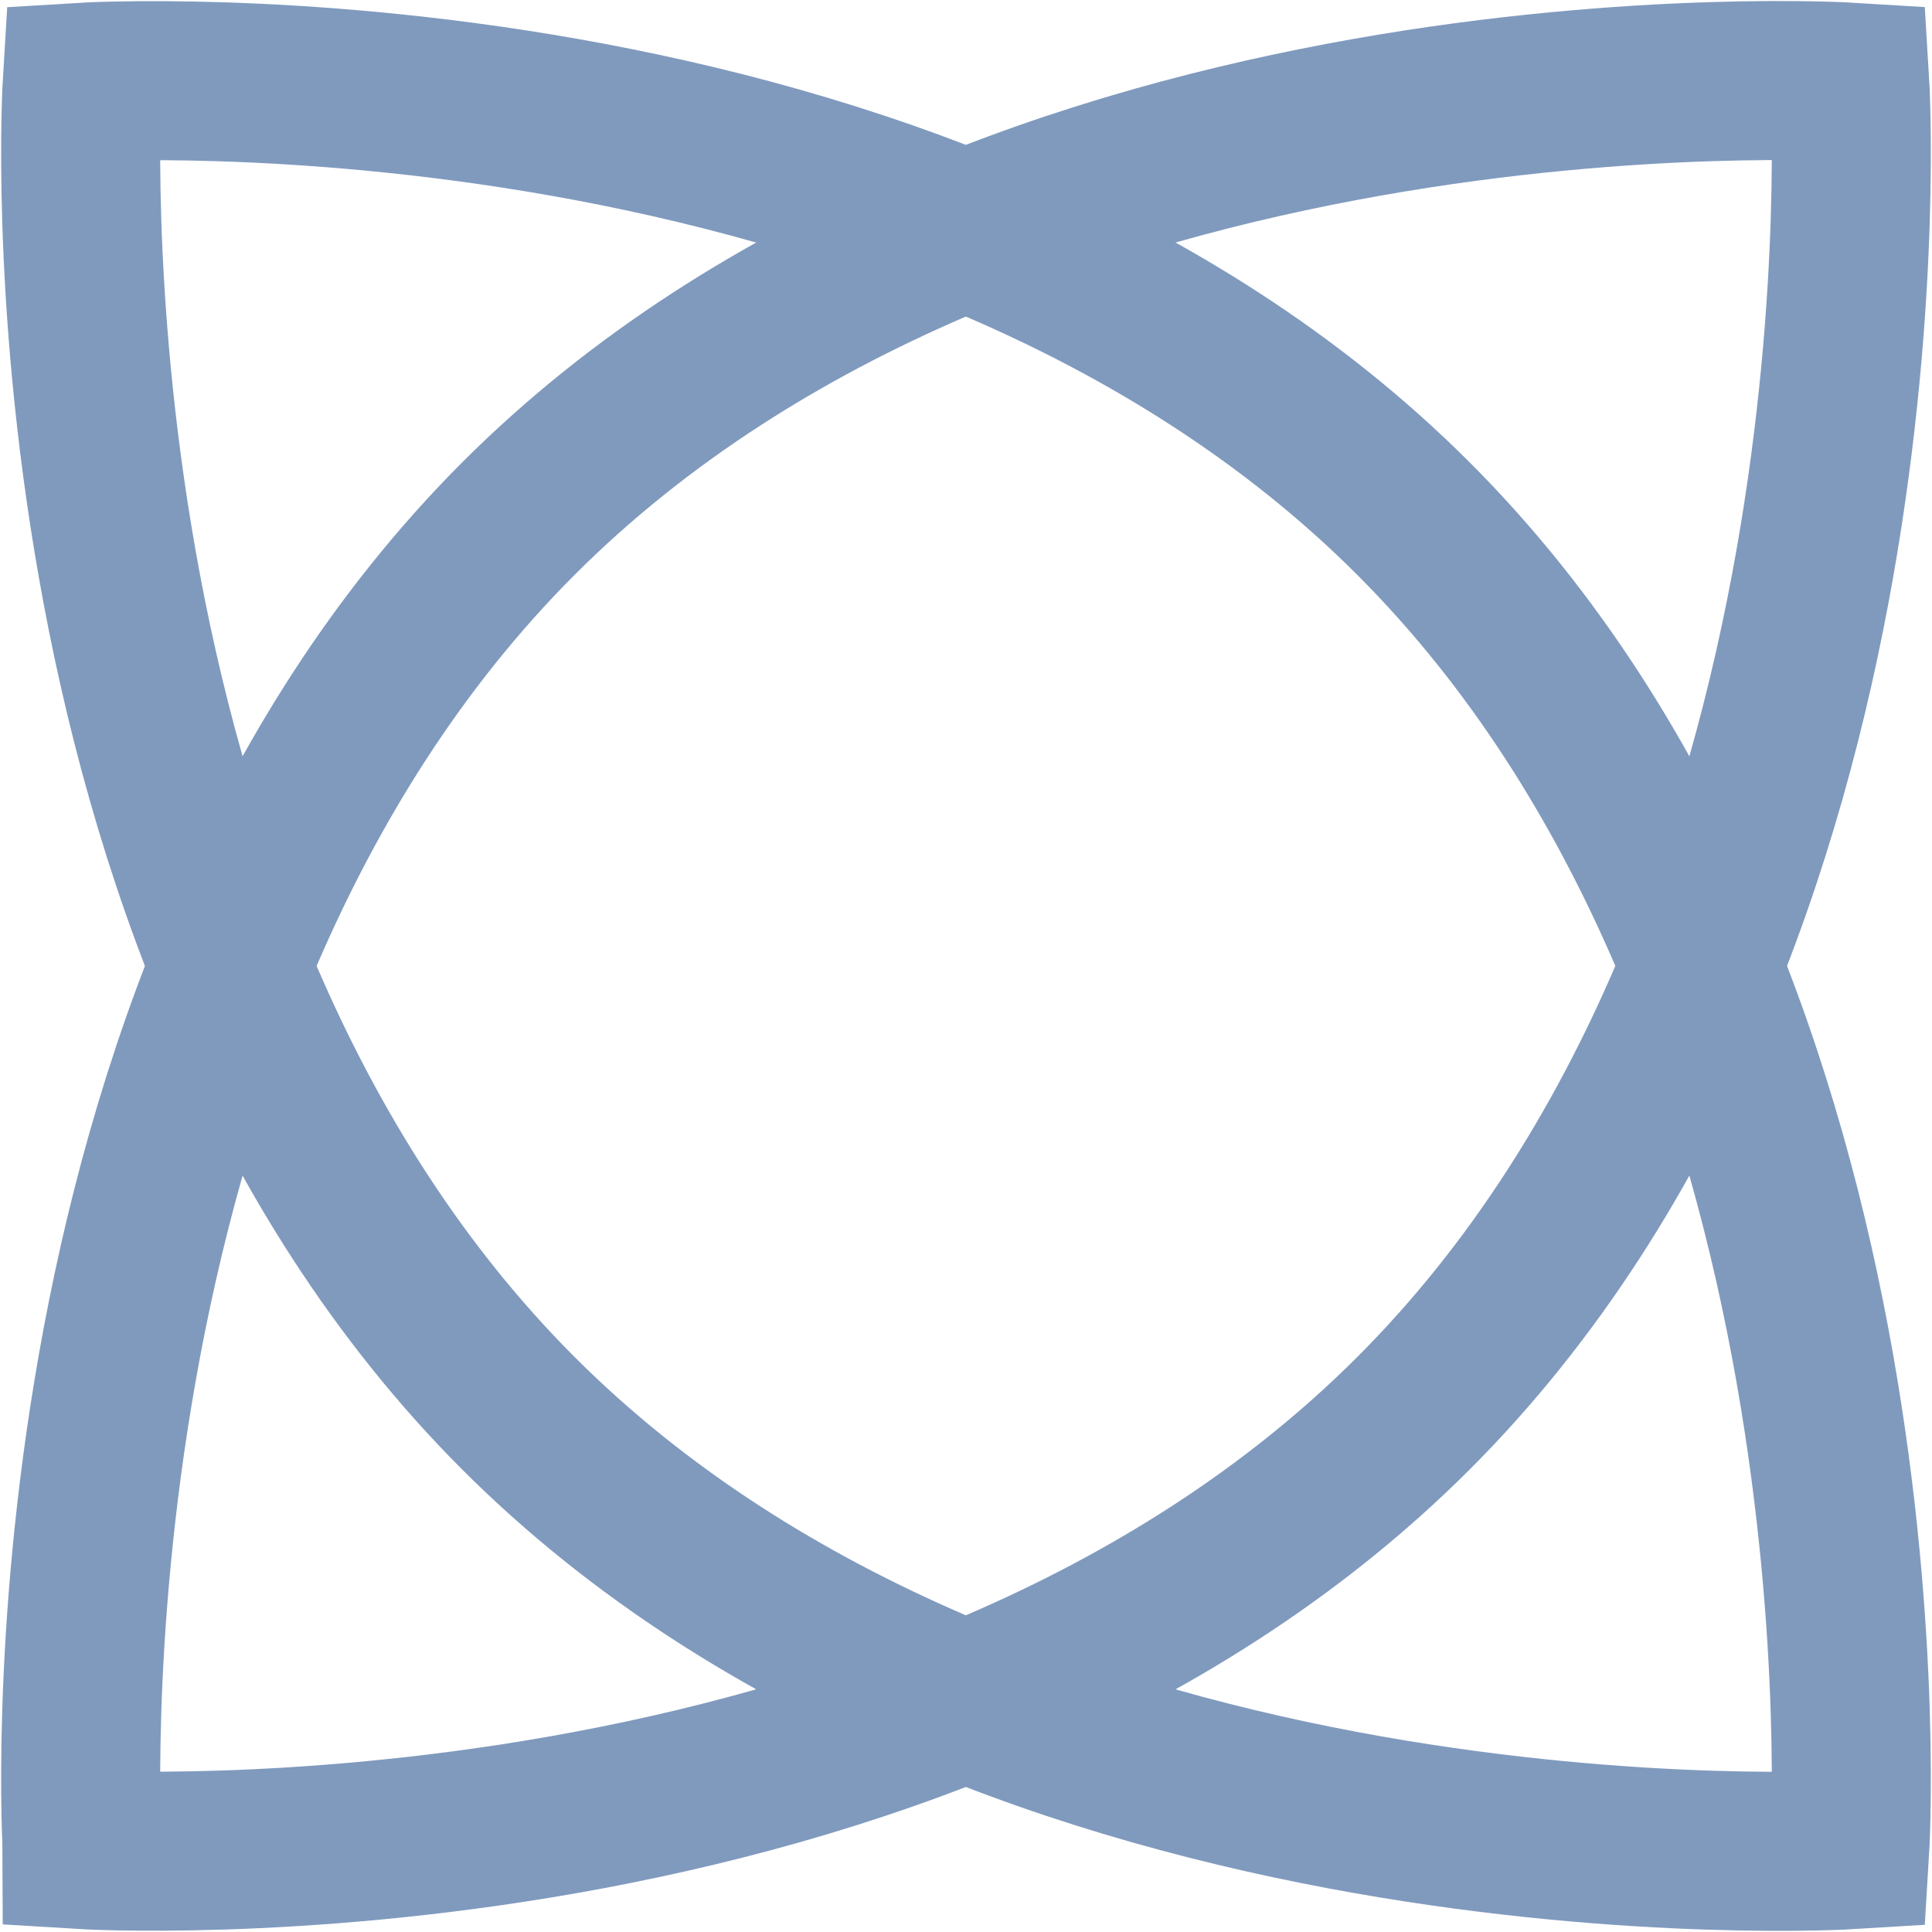
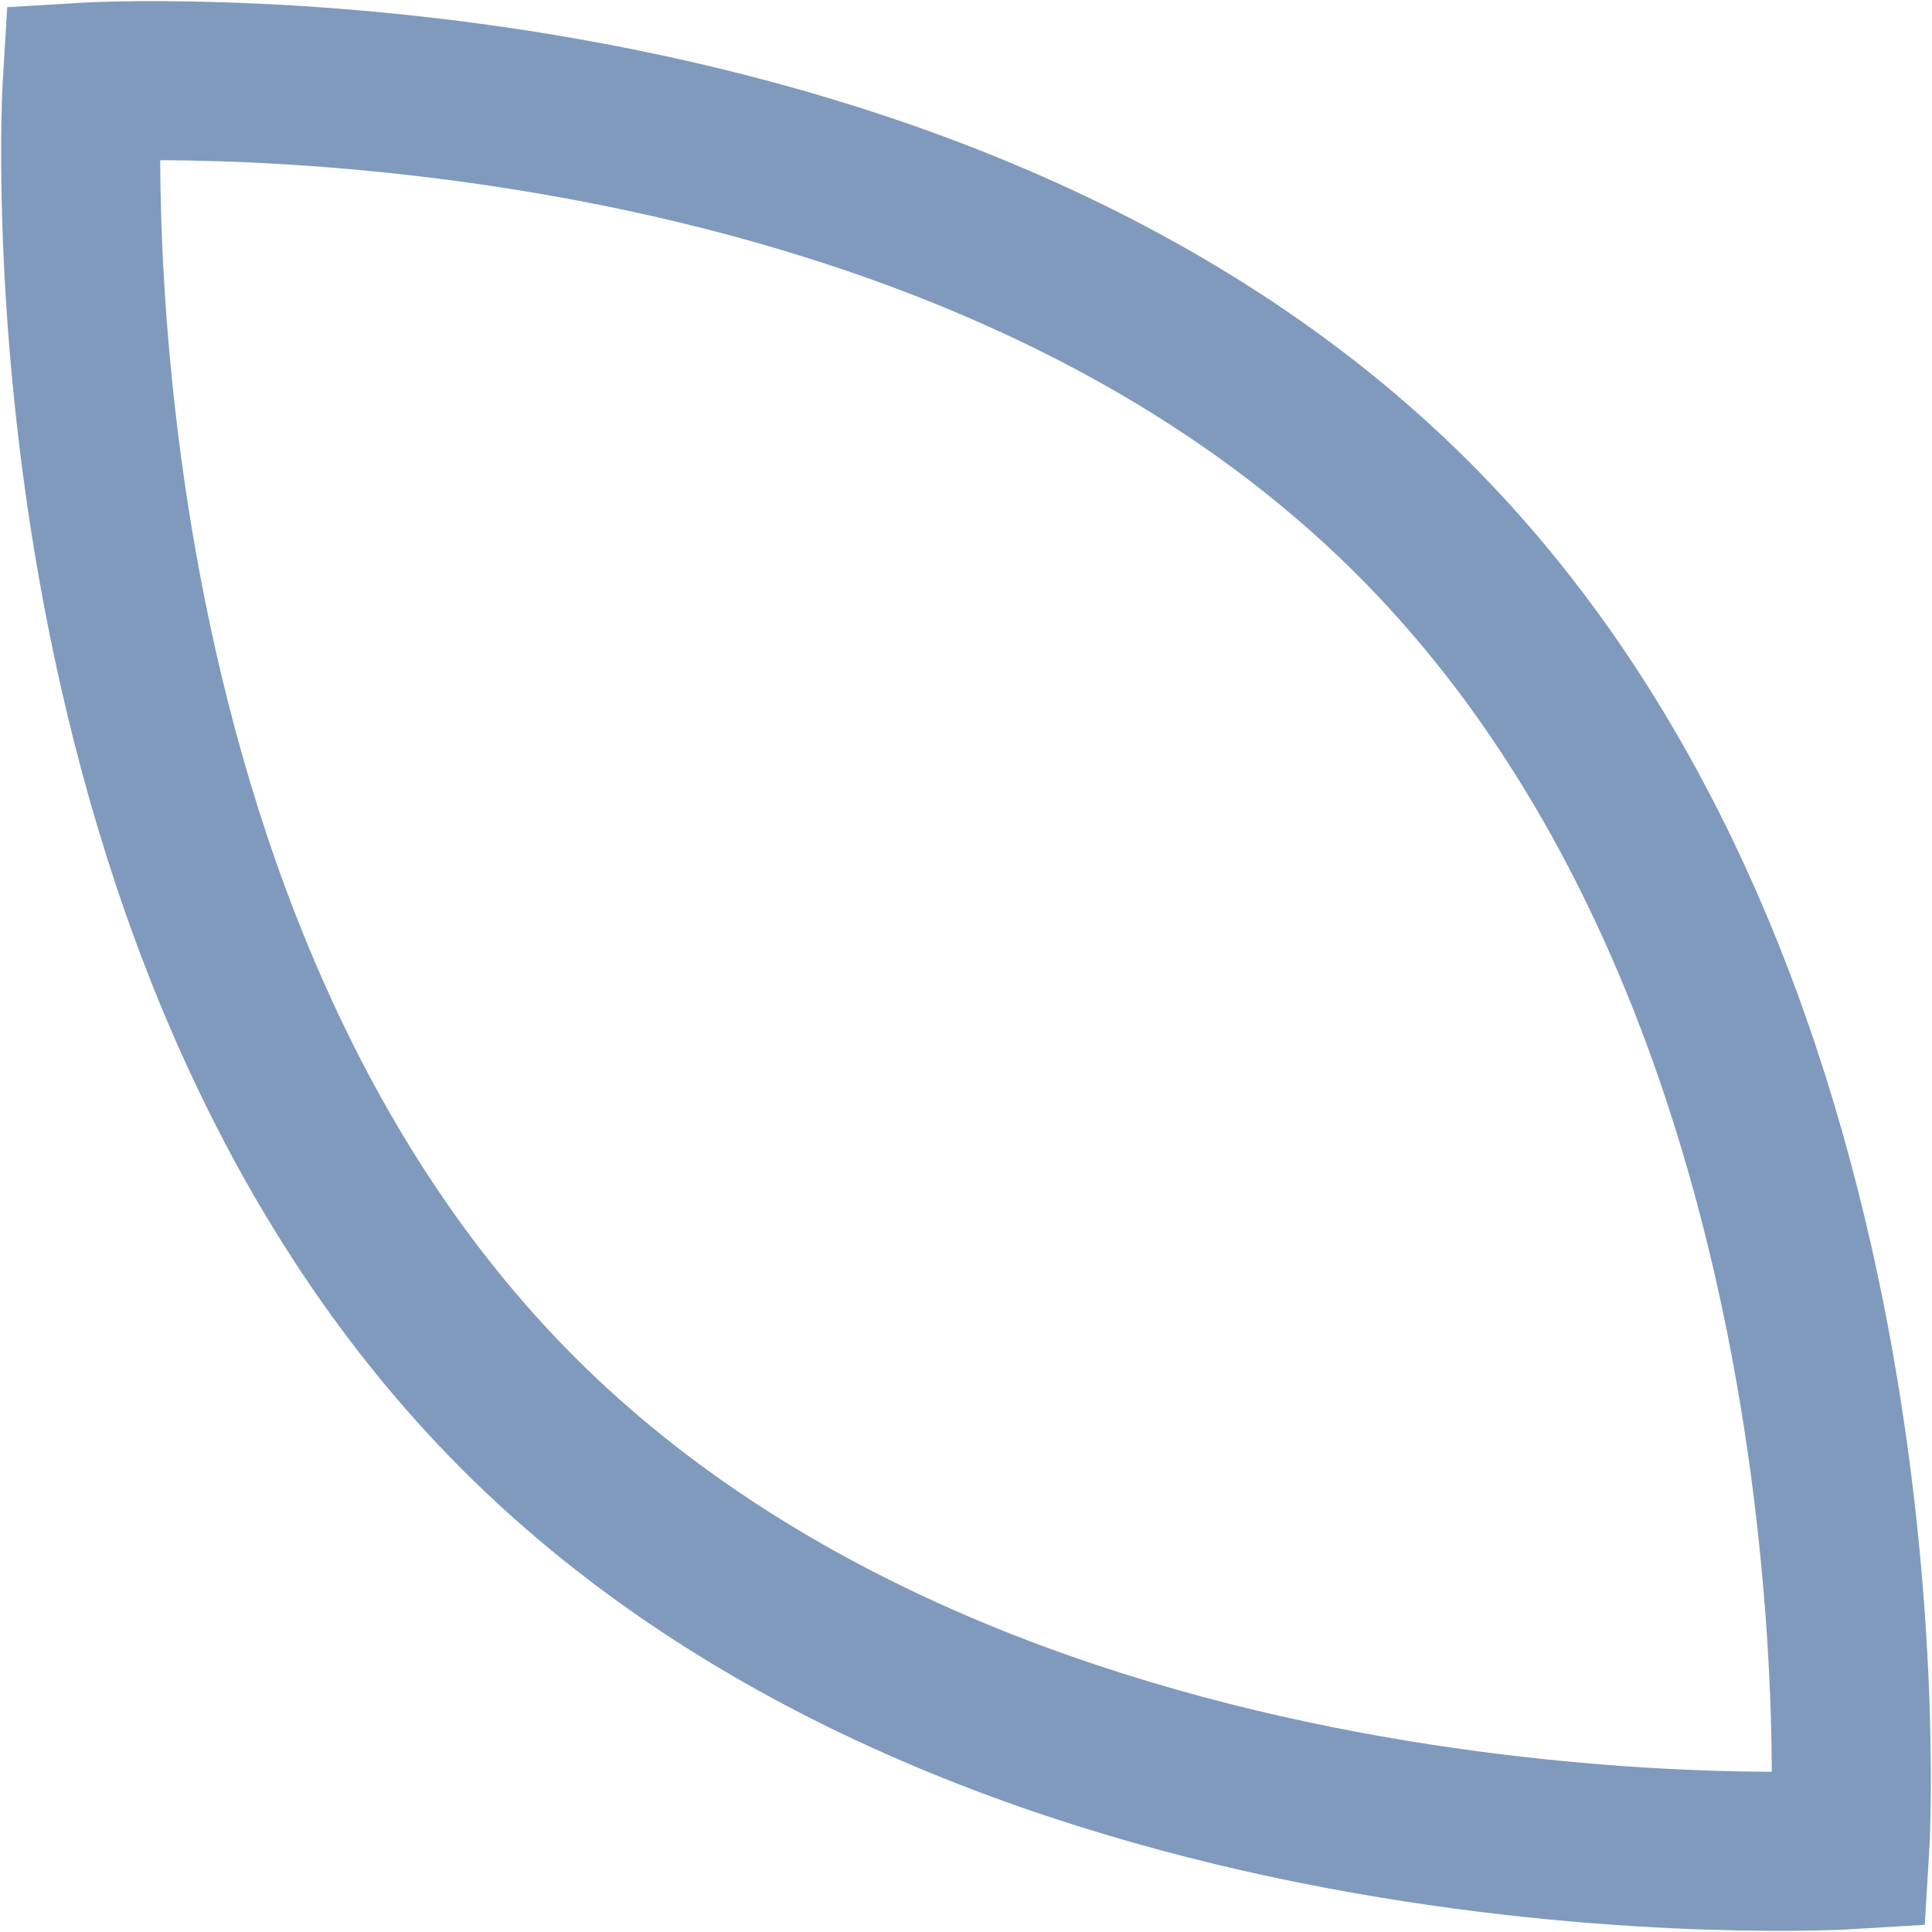
<svg xmlns="http://www.w3.org/2000/svg" width="60.012" height="60.012" viewBox="0 0 60.012 60.012">
  <g id="Group_353" data-name="Group 353" transform="translate(365.077 -279.596) rotate(90)">
    <path id="Path_1081" data-name="Path 1081" d="M323.5,348.969c-15.161,15.161-41.349,13.553-41.349,13.553s-1.608-26.188,13.553-41.349,41.349-13.553,41.349-13.553S338.661,333.809,323.5,348.969Z" transform="translate(0)" fill="none" stroke="#809abe" stroke-miterlimit="10" stroke-width="4.94" />
-     <path id="Path_1082" data-name="Path 1082" d="M295.7,348.969c-15.161-15.161-13.553-41.349-13.553-41.349s26.188-1.608,41.349,13.553,13.553,41.349,13.553,41.349S310.865,364.13,295.7,348.969Z" transform="translate(0)" fill="none" stroke="#809abe" stroke-miterlimit="10" stroke-width="4.94" />
  </g>
</svg>